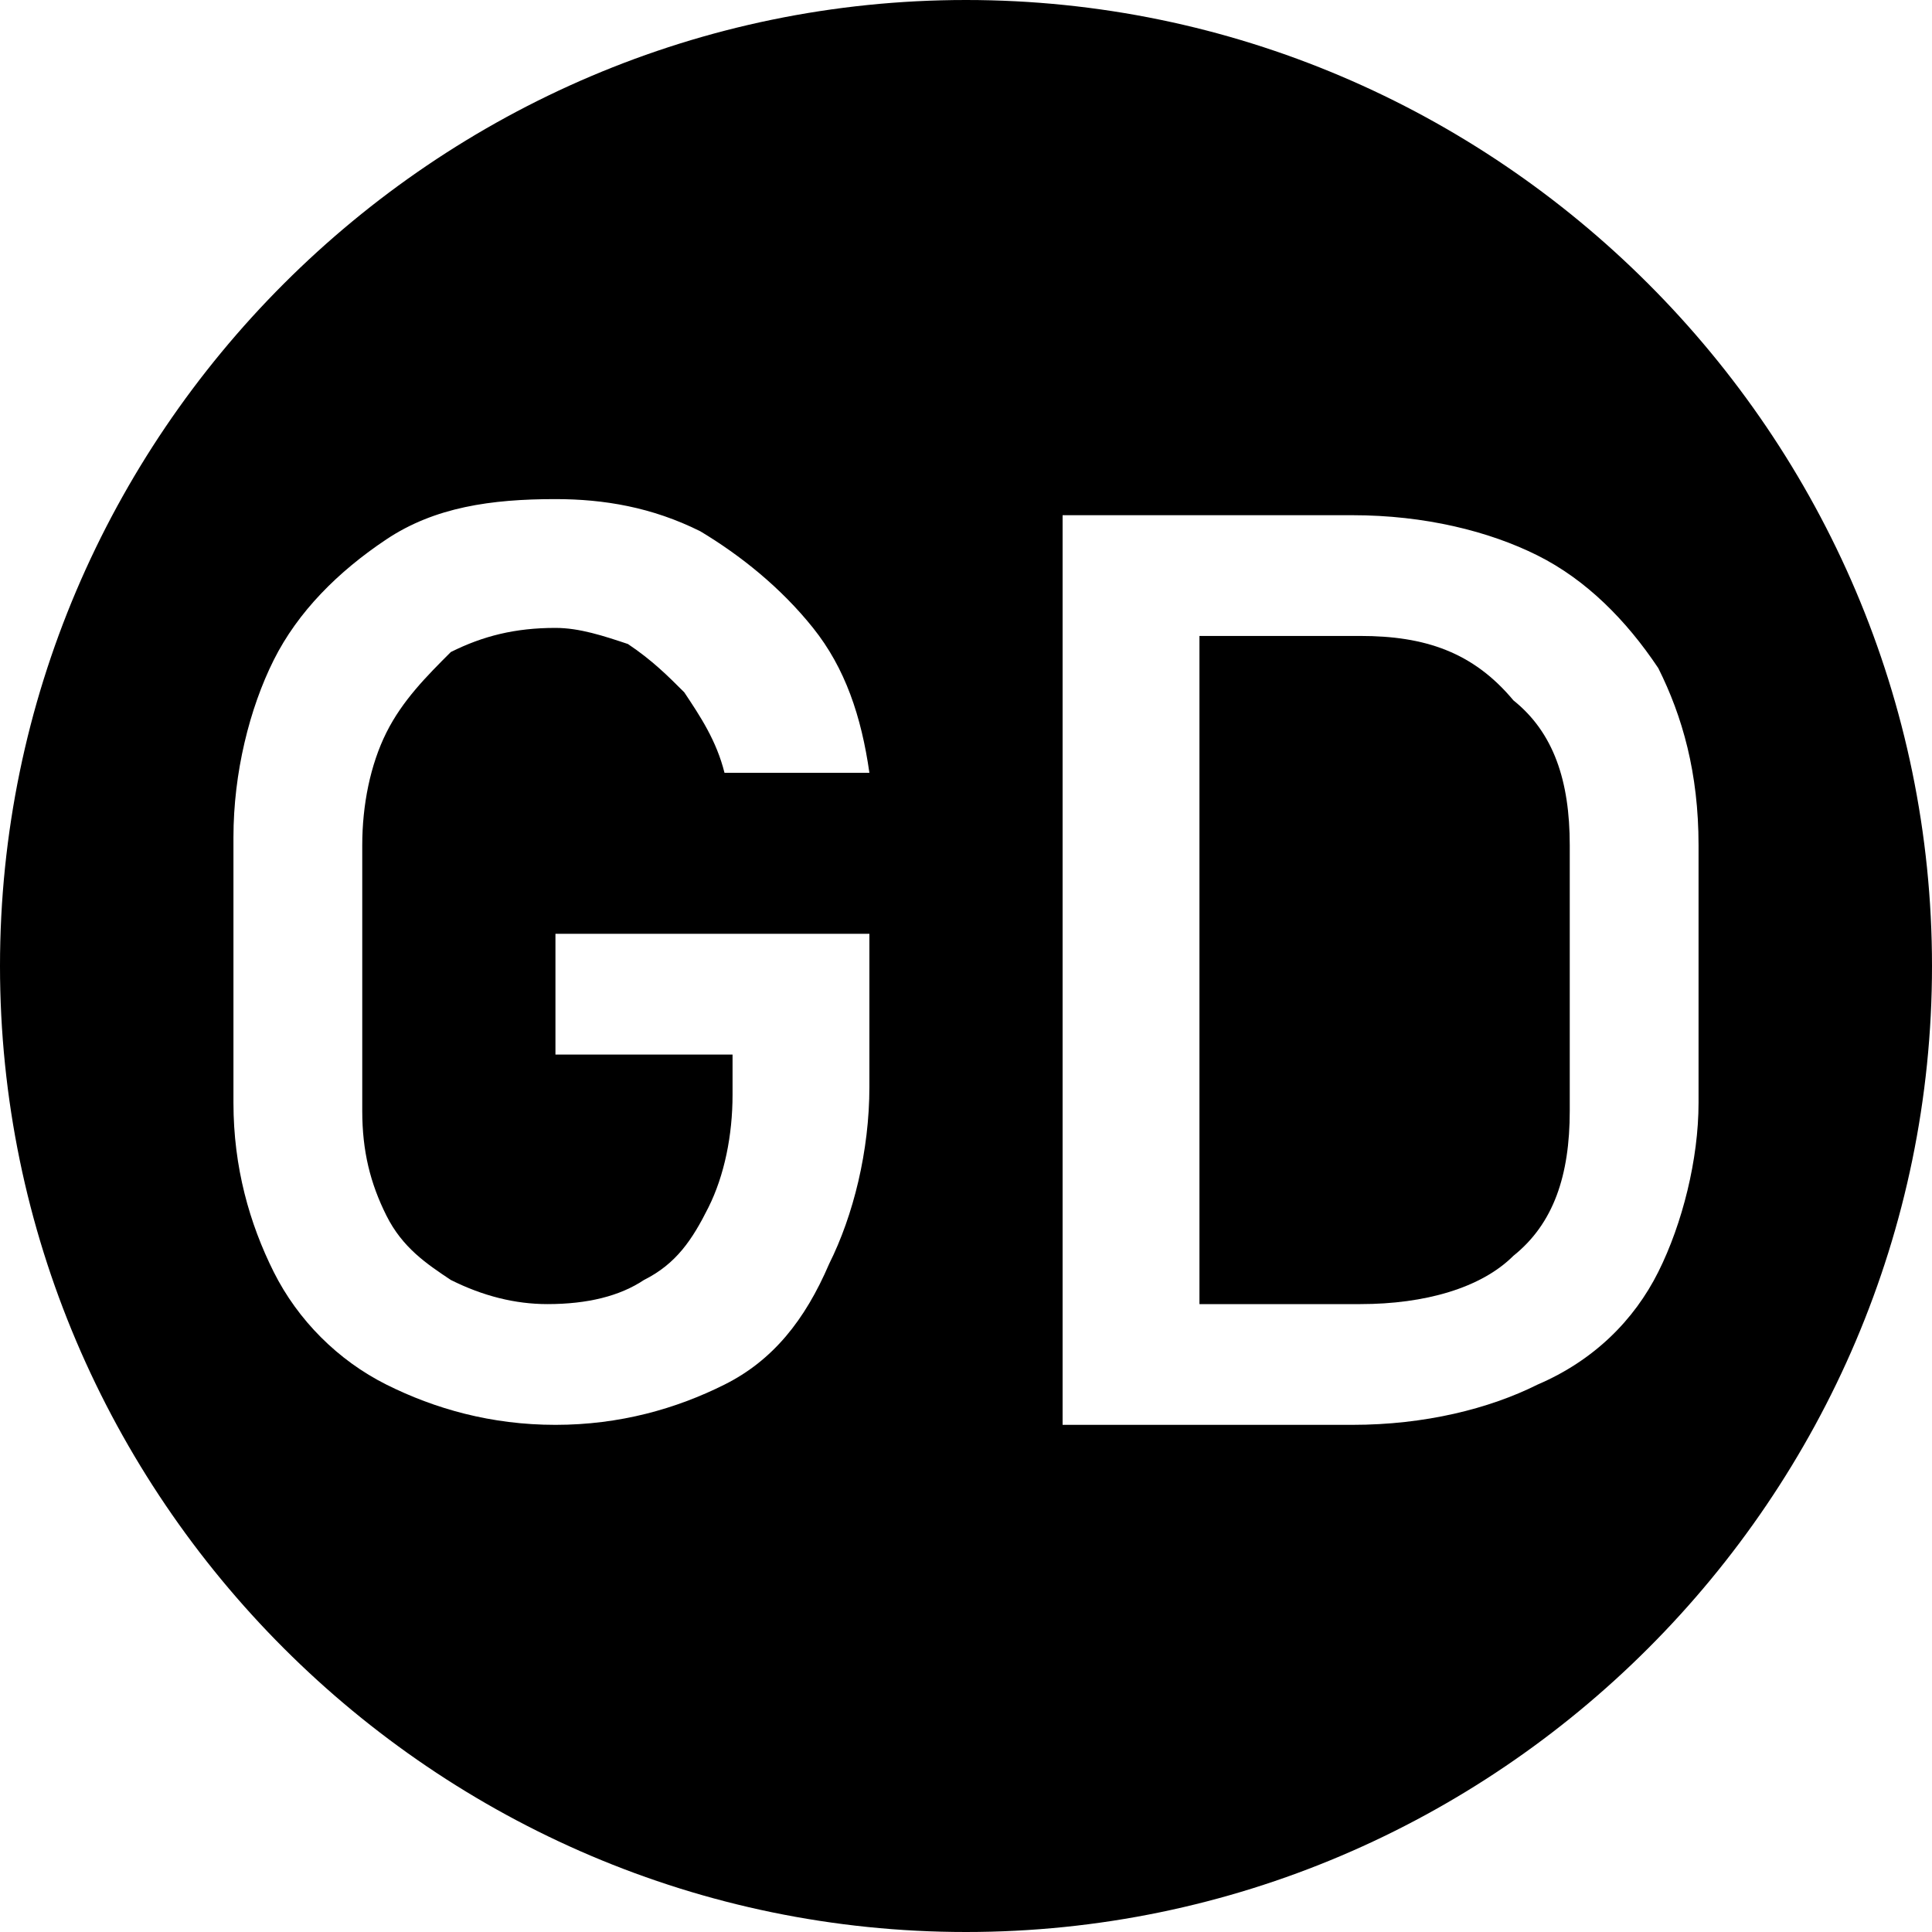
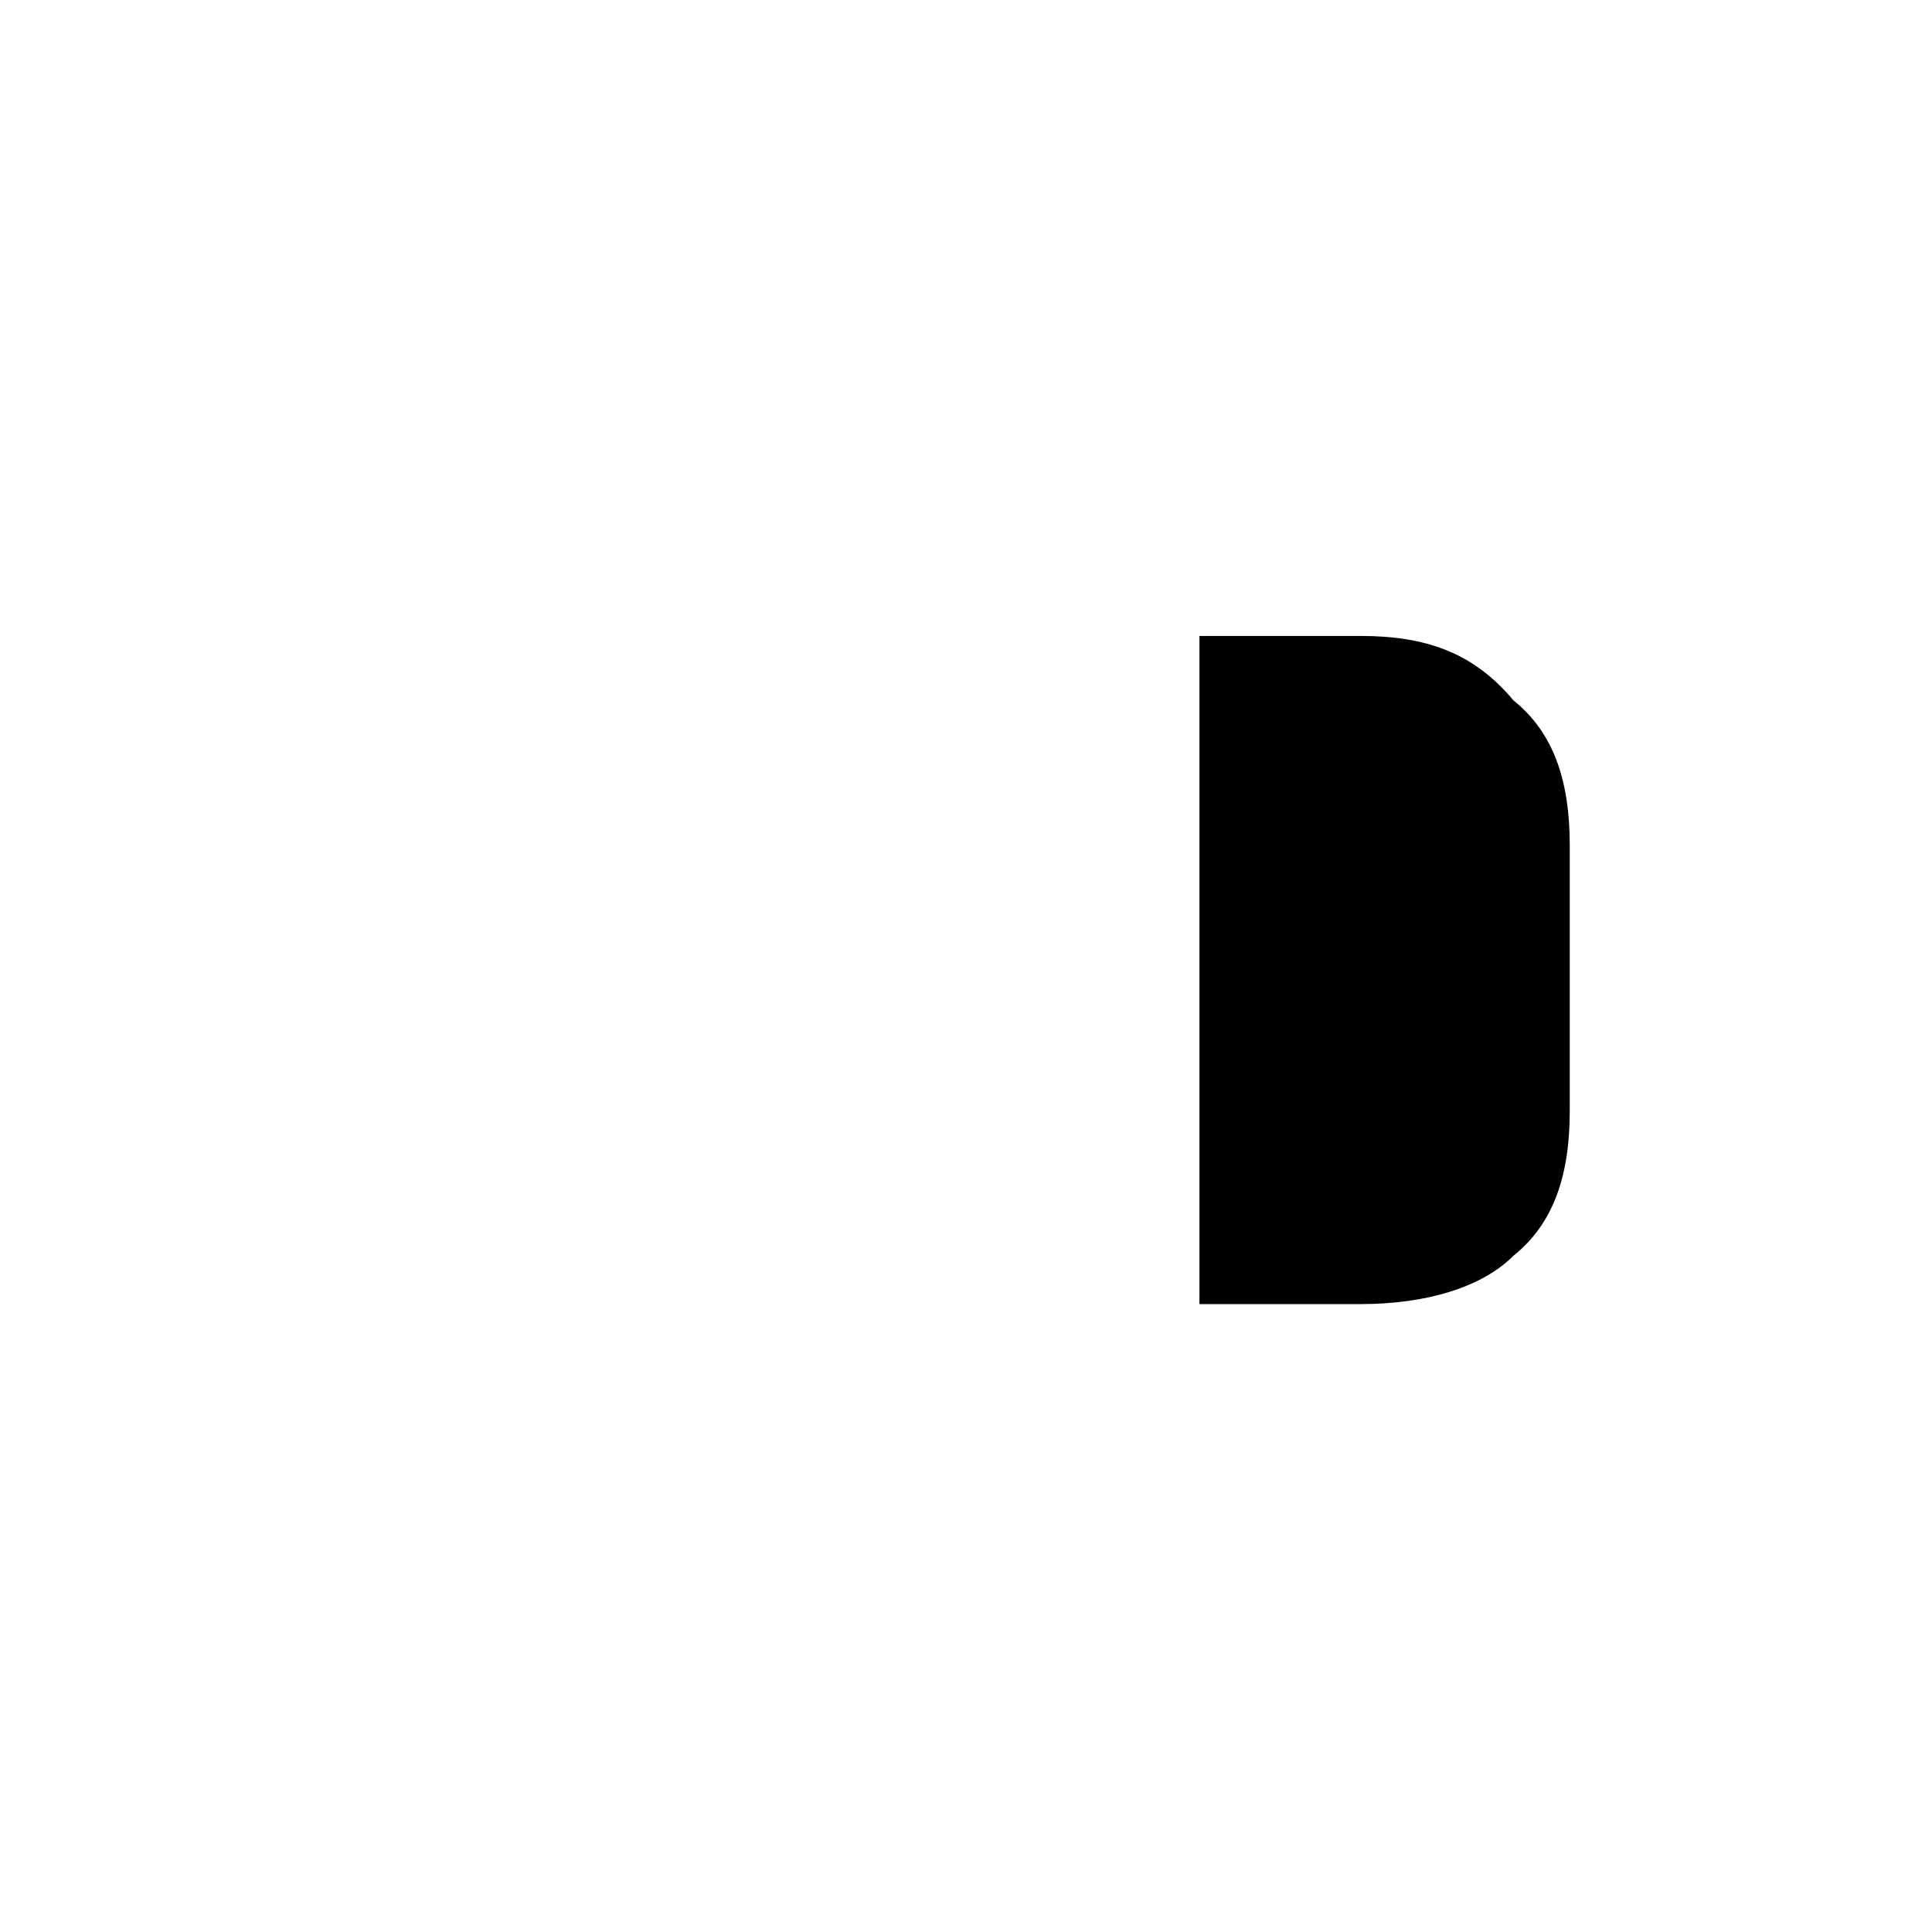
<svg xmlns="http://www.w3.org/2000/svg" id="Ebene_1" data-name="Ebene 1" viewBox="0 0 24 24">
  <path d="m16.9,7.9h-2v8.3h2c.8,0,1.5-.2,1.9-.6.5-.4.7-1,.7-1.8v-3.3c0-.8-.2-1.4-.7-1.8-.5-.6-1.1-.8-1.9-.8Z" />
-   <path d="m12,0C5.4,0,0,5.4,0,12s5.4,12,12,12,12-5.4,12-12S18.6,0,12,0Zm-1.2,13.5c0,.8-.2,1.6-.5,2.2-.3.7-.7,1.2-1.3,1.5s-1.3.5-2.1.5-1.5-.2-2.1-.5-1.1-.8-1.4-1.4c-.3-.6-.5-1.3-.5-2.1v-3.3c0-.8.2-1.6.5-2.2.3-.6.8-1.1,1.4-1.5s1.3-.5,2.1-.5c.6,0,1.2.1,1.8.4.5.3,1,.7,1.4,1.2.4.5.6,1.1.7,1.8h-1.8c-.1-.4-.3-.7-.5-1-.2-.2-.4-.4-.7-.6-.3-.1-.6-.2-.9-.2-.5,0-.9.1-1.3.3-.3.3-.6.6-.8,1-.2.4-.3.9-.3,1.4v3.3c0,.5.1.9.3,1.3s.5.6.8.8c.4.2.8.3,1.2.3.5,0,.9-.1,1.2-.3.4-.2.6-.5.8-.9s.3-.9.3-1.4v-.5h-2.2v-1.5h3.9v1.9Zm9.8,2.3c-.3.6-.8,1.1-1.5,1.4-.6.3-1.4.5-2.3.5h-3.6V6.4h3.6c.9,0,1.7.2,2.3.5.6.3,1.1.8,1.5,1.4.3.6.5,1.3.5,2.2v3.2c0,.7-.2,1.5-.5,2.1Z" />
</svg>